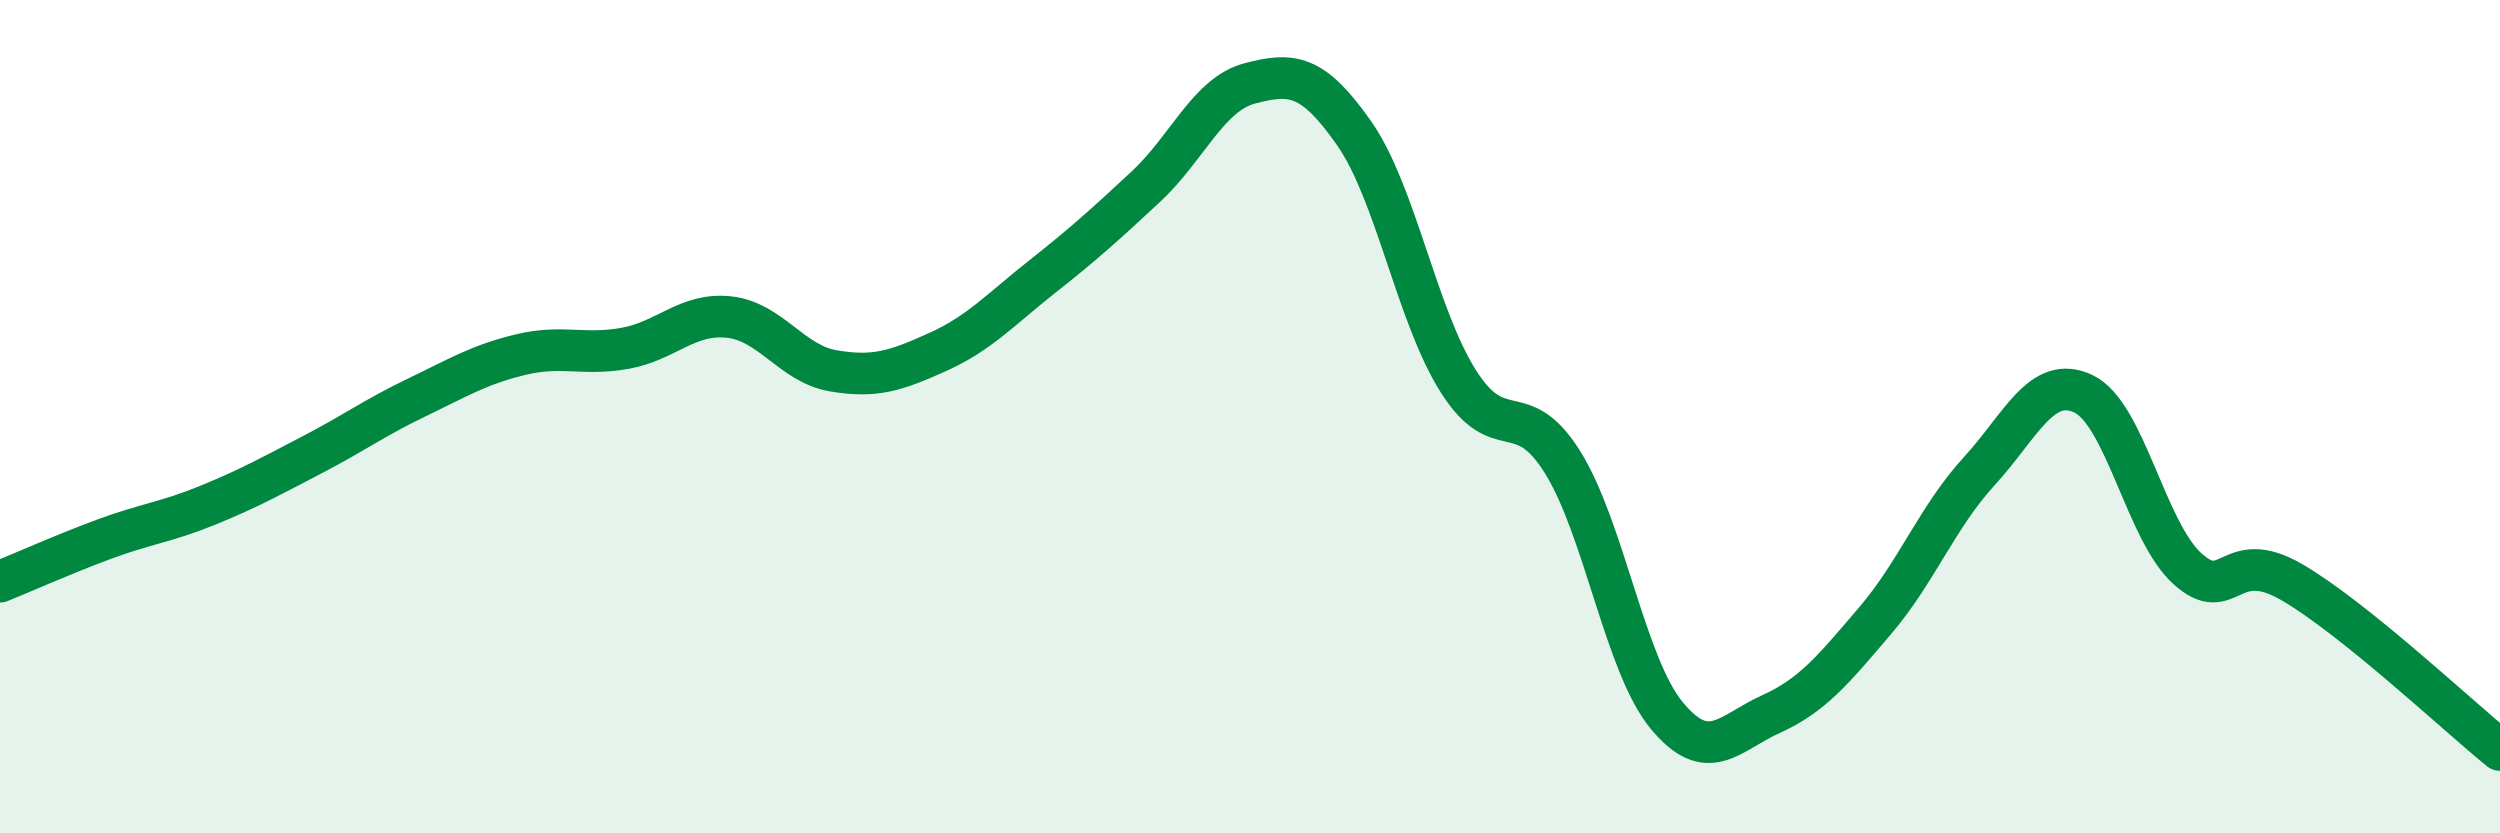
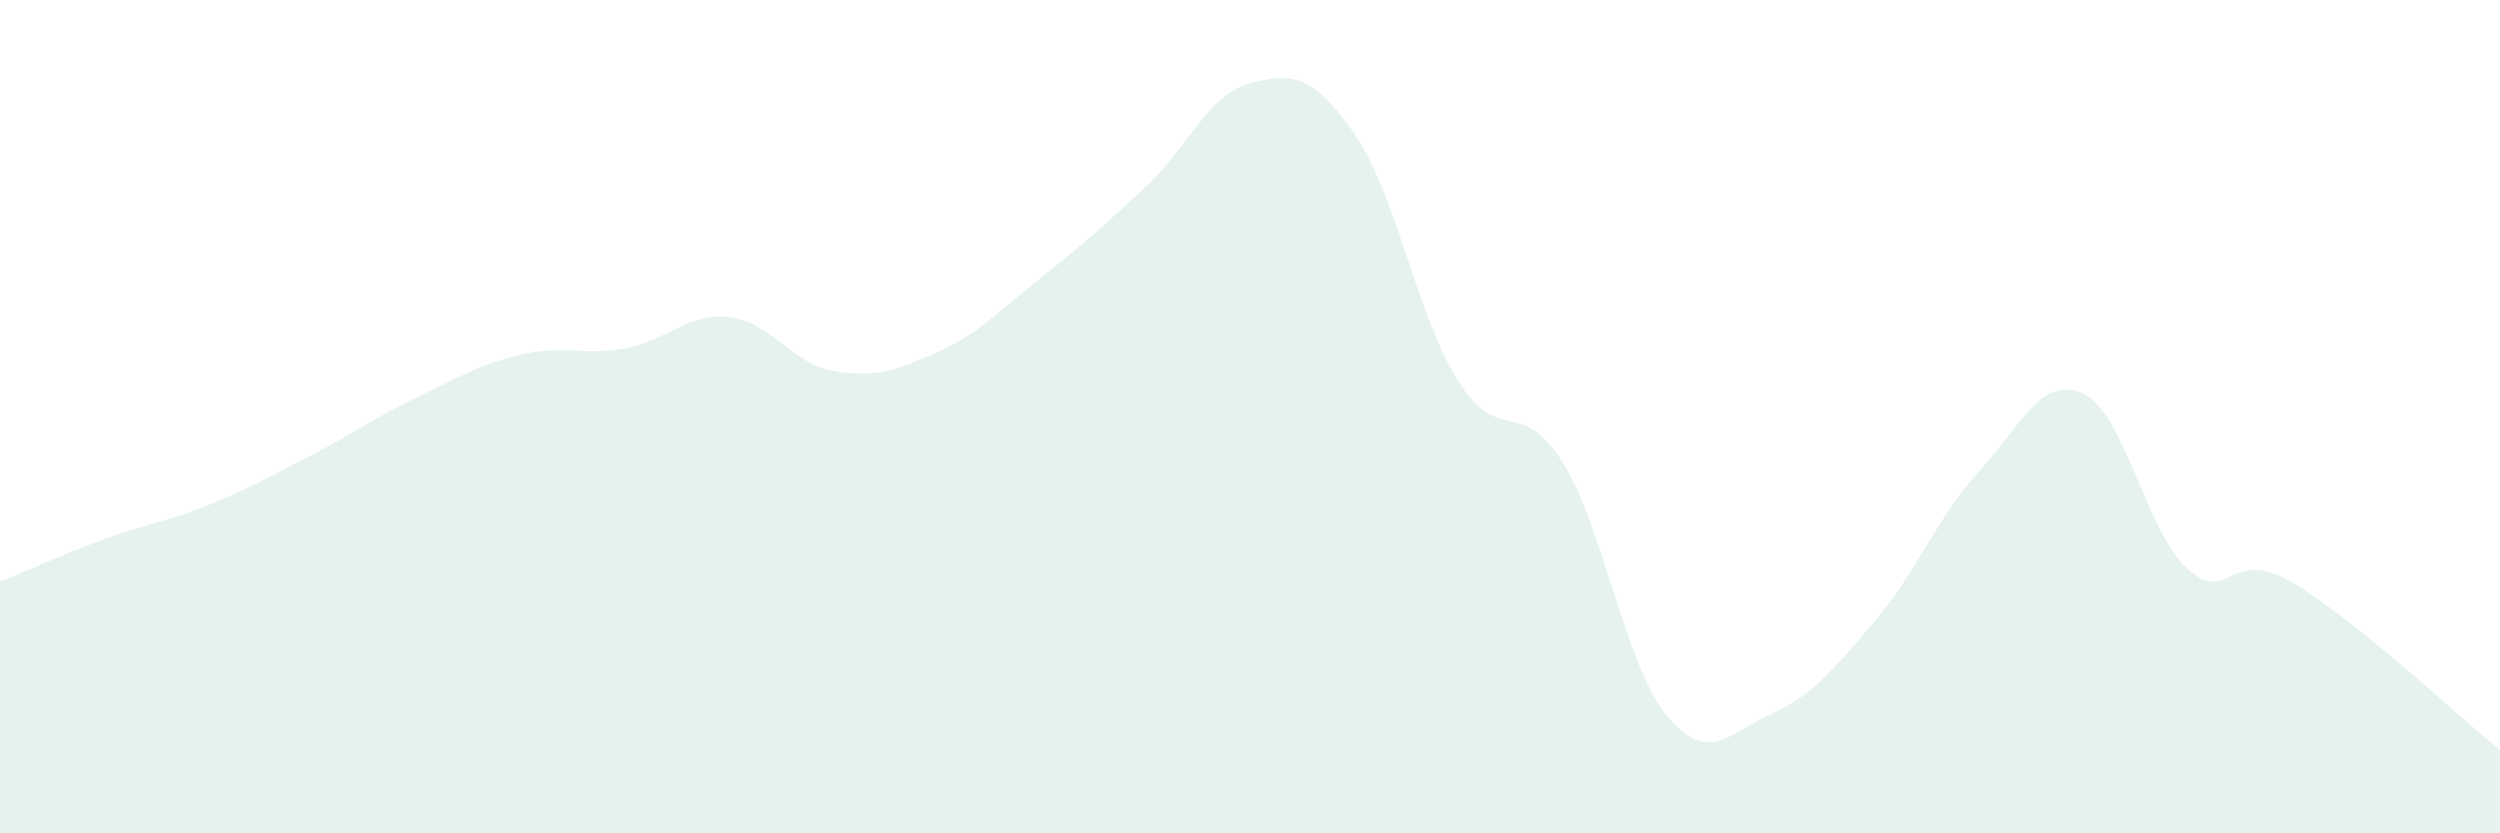
<svg xmlns="http://www.w3.org/2000/svg" width="60" height="20" viewBox="0 0 60 20">
  <path d="M 0,13.96 C 0.5,13.76 1.5,13.31 2.5,12.94 C 3.5,12.57 4,12.53 5,12.12 C 6,11.71 6.5,11.43 7.5,10.91 C 8.5,10.39 9,10.02 10,9.54 C 11,9.06 11.5,8.75 12.5,8.51 C 13.5,8.27 14,8.54 15,8.36 C 16,8.18 16.5,7.5 17.5,7.61 C 18.5,7.72 19,8.73 20,8.9 C 21,9.07 21.5,8.9 22.5,8.45 C 23.5,8 24,7.44 25,6.65 C 26,5.86 26.5,5.41 27.5,4.48 C 28.5,3.55 29,2.26 30,2 C 31,1.74 31.5,1.77 32.5,3.2 C 33.5,4.63 34,7.57 35,9.15 C 36,10.73 36.5,9.49 37.5,11.09 C 38.5,12.69 39,15.96 40,17.17 C 41,18.38 41.5,17.59 42.5,17.14 C 43.5,16.69 44,16.07 45,14.9 C 46,13.73 46.5,12.4 47.5,11.31 C 48.5,10.22 49,8.98 50,9.45 C 51,9.92 51.5,12.75 52.5,13.65 C 53.5,14.55 53.5,13.1 55,13.97 C 56.5,14.84 59,17.19 60,18L60 20L0 20Z" fill="#008740" opacity="0.1" stroke-linecap="round" stroke-linejoin="round" />
-   <path d="M 0,13.96 C 0.5,13.76 1.5,13.31 2.5,12.94 C 3.5,12.57 4,12.53 5,12.12 C 6,11.71 6.5,11.43 7.5,10.91 C 8.5,10.39 9,10.02 10,9.54 C 11,9.06 11.5,8.75 12.5,8.51 C 13.5,8.27 14,8.54 15,8.36 C 16,8.18 16.5,7.5 17.5,7.61 C 18.5,7.72 19,8.73 20,8.9 C 21,9.07 21.5,8.9 22.5,8.45 C 23.5,8 24,7.44 25,6.65 C 26,5.86 26.5,5.41 27.5,4.48 C 28.5,3.55 29,2.26 30,2 C 31,1.74 31.5,1.77 32.5,3.2 C 33.5,4.63 34,7.57 35,9.15 C 36,10.73 36.5,9.49 37.5,11.09 C 38.5,12.69 39,15.96 40,17.17 C 41,18.38 41.5,17.59 42.5,17.14 C 43.5,16.69 44,16.07 45,14.9 C 46,13.73 46.5,12.4 47.5,11.31 C 48.5,10.22 49,8.98 50,9.45 C 51,9.92 51.5,12.75 52.5,13.65 C 53.5,14.55 53.5,13.1 55,13.97 C 56.5,14.84 59,17.19 60,18" stroke="#008740" stroke-width="1" fill="none" stroke-linecap="round" stroke-linejoin="round" />
</svg>